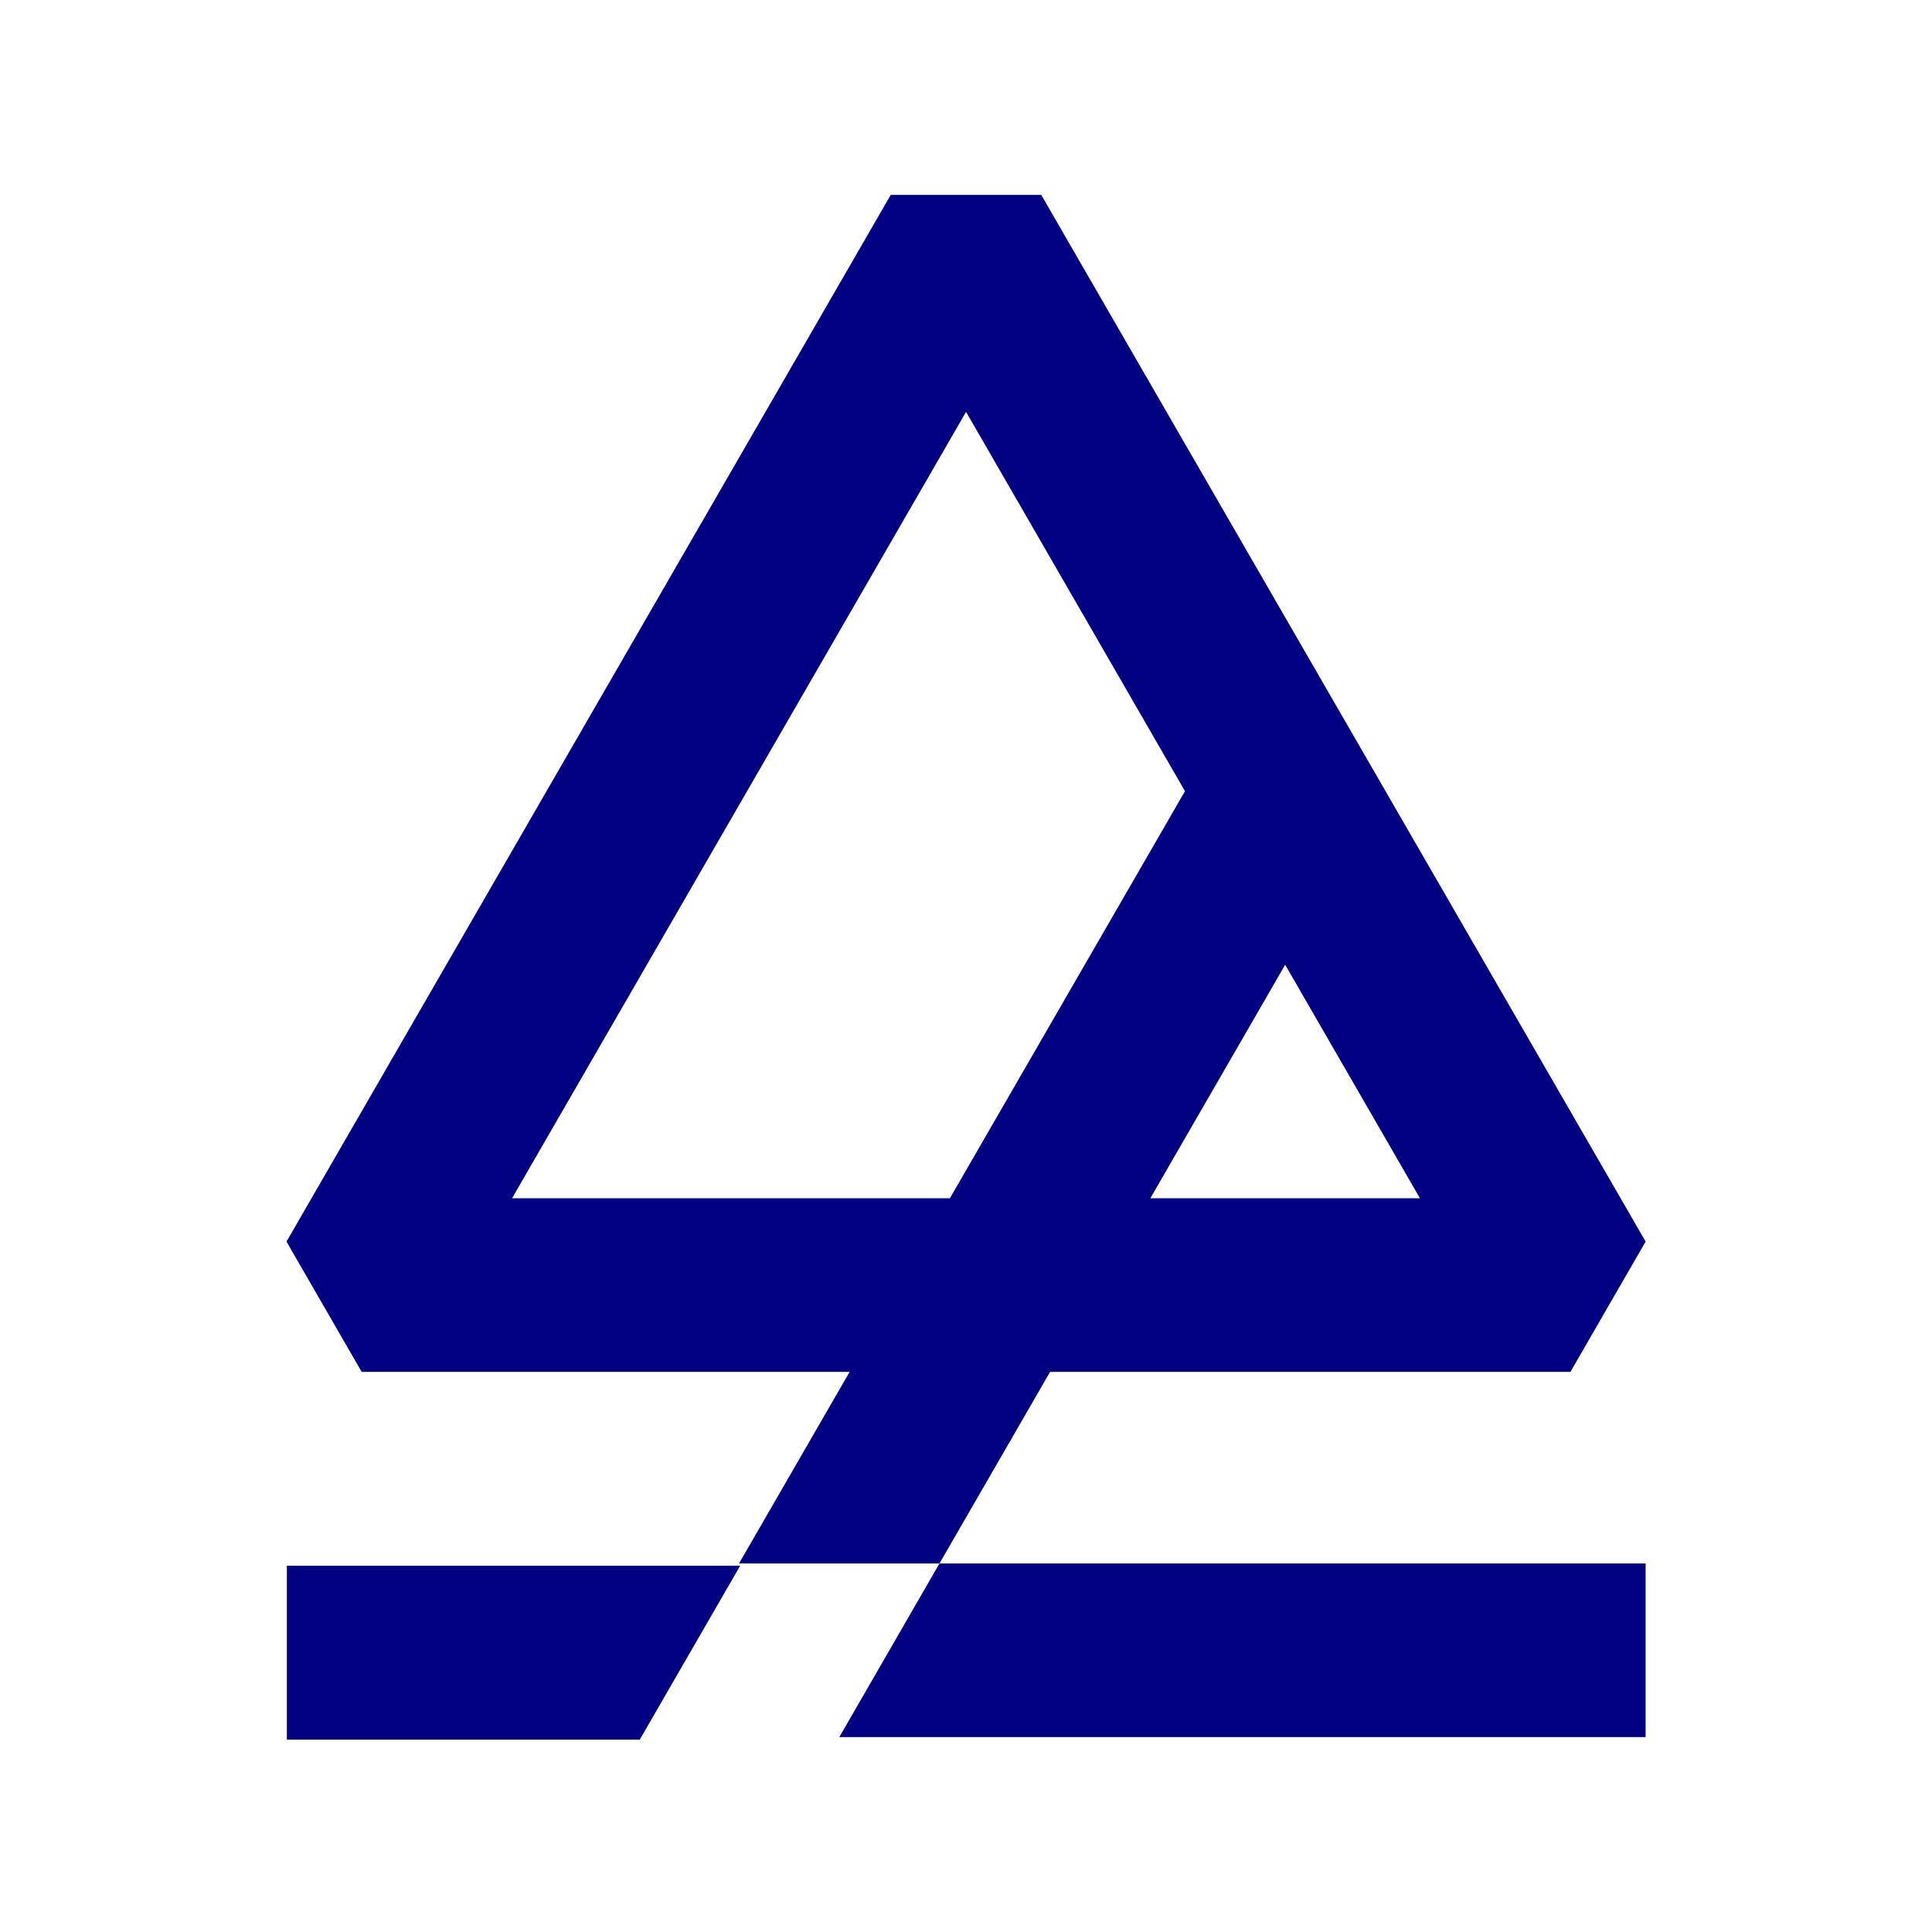
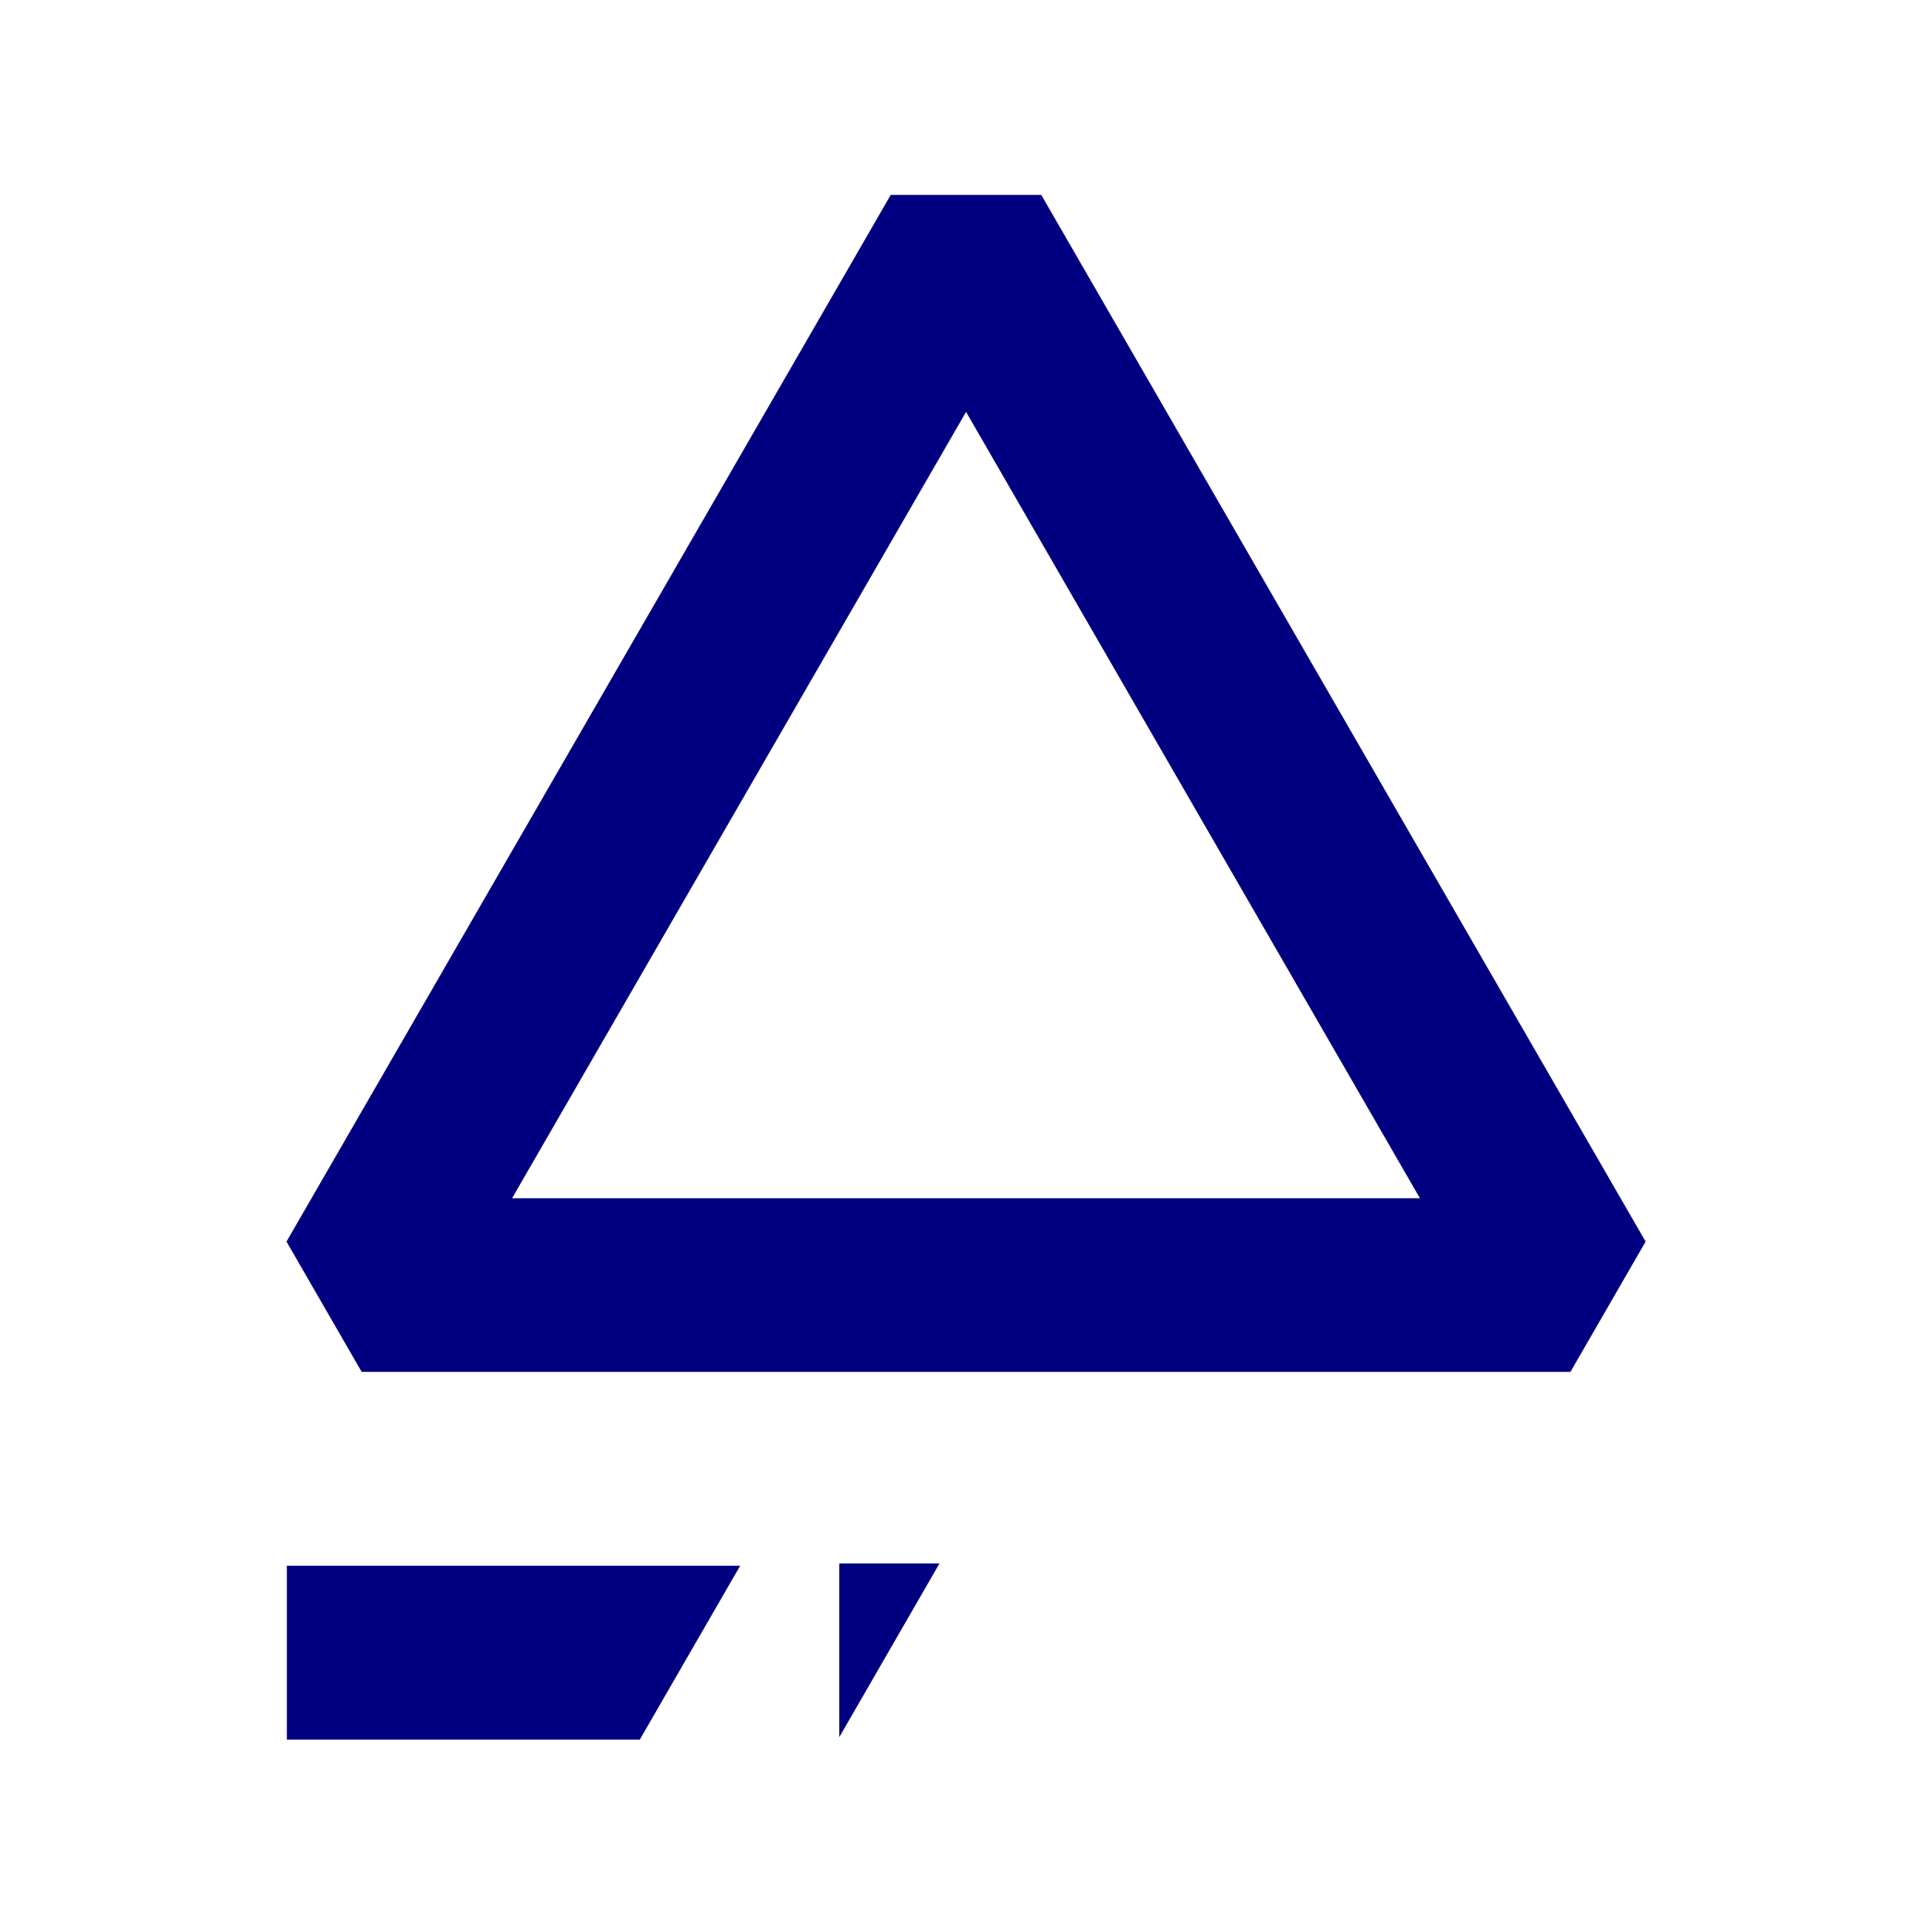
<svg xmlns="http://www.w3.org/2000/svg" xmlns:ns1="http://sodipodi.sourceforge.net/DTD/sodipodi-0.dtd" xmlns:ns2="http://www.inkscape.org/namespaces/inkscape" width="64" height="64" viewBox="0 0 16.933 16.933" version="1.1" id="svg5" ns1:docname="drawing-65 SELFMADE Triangle Logo.svg" ns2:version="1.1 (c68e22c387, 2021-05-23)">
  <ns1:namedview id="namedview7" pagecolor="#ffffff" bordercolor="#999999" borderopacity="1" ns2:pageshadow="0" ns2:pageopacity="0" ns2:pagecheckerboard="0" ns2:document-units="mm" showgrid="false" units="px" ns2:snap-object-midpoints="false" ns2:zoom="6.1433221" ns2:cx="39.799313" ns2:cy="12.126989" ns2:window-width="1920" ns2:window-height="1051" ns2:window-x="1911" ns2:window-y="-9" ns2:window-maximized="1" ns2:current-layer="layer1" />
  <defs id="defs2" />
  <g ns2:label="Layer 1" ns2:groupmode="layer" id="layer1">
    <g id="g2640" transform="translate(0,1.179)">
      <path style="fill:#000080;stroke:none;stroke-width:5.752;stroke-linecap:butt;stroke-linejoin:bevel;stroke-miterlimit:4;stroke-dasharray:none;stop-color:#000000" d="m 21.16,53.086 3.32,-5.75 H 9.488 v 5.75 z" transform="scale(0.265)" id="path2528" />
      <path style="color:#000000;fill:#000080;stroke-width:0.268;stroke-linejoin:bevel;-inkscape-stroke:none" d="M 7.807,0.529 2.511,9.703 3.17,10.845 H 13.764 L 14.423,9.703 9.126,0.529 Z M 8.467,2.431 12.445,9.323 H 4.488 Z" id="path846" />
-       <path style="fill:#000080;stroke:none;stroke-width:1.522;stroke-linecap:butt;stroke-linejoin:bevel;stroke-miterlimit:4;stroke-dasharray:none;stop-color:#000000" d="M 8.234,12.524 7.356,14.046 H 14.423 V 12.524 Z" id="path2524" />
-       <path style="fill:#000080;stroke:none;stroke-width:1.522;stroke-linecap:butt;stroke-linejoin:bevel;stroke-miterlimit:4;stroke-dasharray:none;stop-color:#000000" d="M 10.774,5.083 6.477,12.524 H 8.234 L 12.091,5.844 Z" id="rect1748" />
+       <path style="fill:#000080;stroke:none;stroke-width:1.522;stroke-linecap:butt;stroke-linejoin:bevel;stroke-miterlimit:4;stroke-dasharray:none;stop-color:#000000" d="M 8.234,12.524 7.356,14.046 V 12.524 Z" id="path2524" />
    </g>
  </g>
</svg>